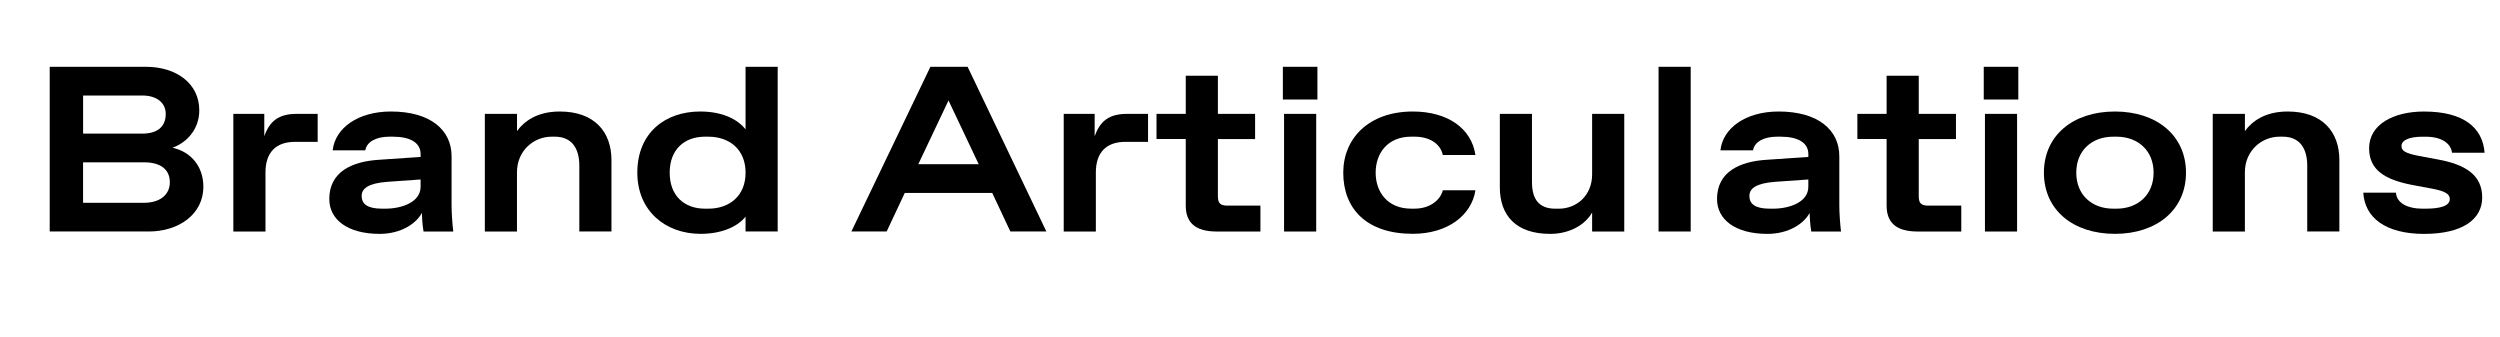
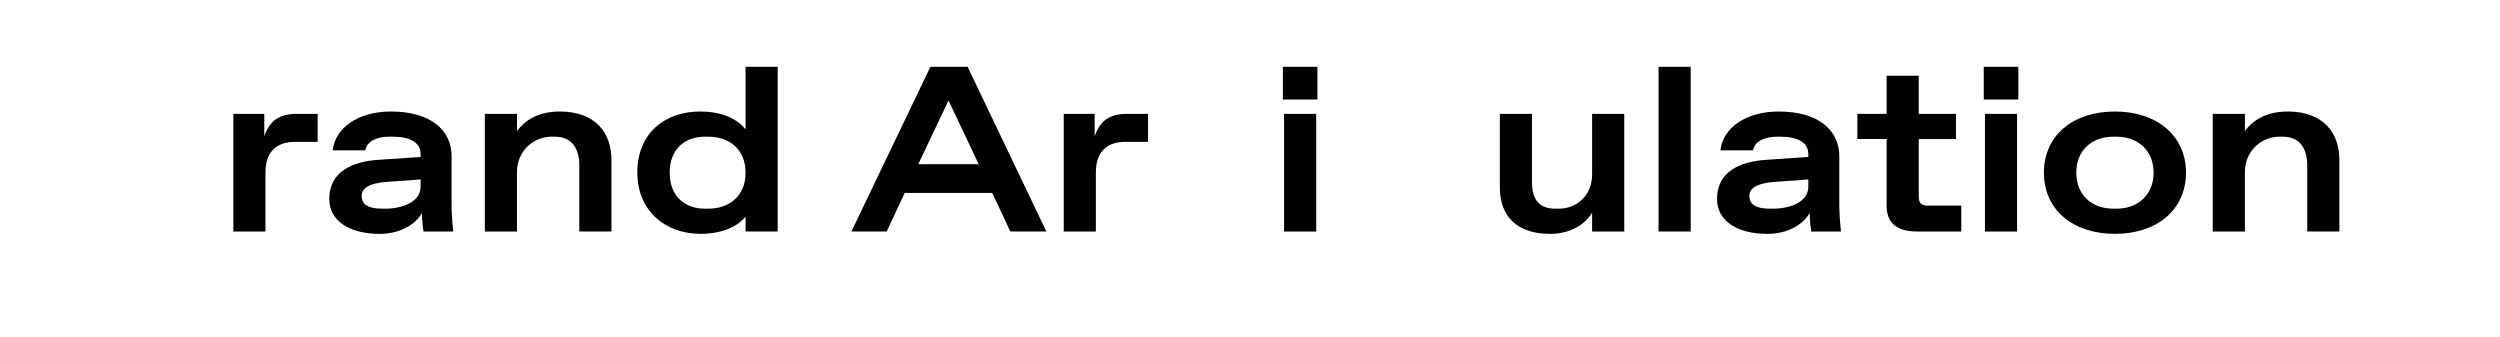
<svg xmlns="http://www.w3.org/2000/svg" width="252" height="34" viewBox="0 0 252 34" fill="none">
-   <path d="M5.014 6.733H14.706C17.751 6.733 20.088 8.392 20.088 11.12C20.088 13.017 18.846 14.369 17.384 14.891C19.137 15.269 20.5 16.67 20.5 18.828C20.5 21.578 18.04 23.335 14.995 23.335H5.01V6.733H5.014ZM14.344 13.469C15.829 13.469 16.706 12.805 16.706 11.478C16.706 10.386 15.829 9.627 14.344 9.627H8.377V13.469H14.344ZM14.512 20.441C16.119 20.441 17.119 19.635 17.119 18.378C17.119 17.025 16.121 16.361 14.512 16.361H8.374V20.441H14.512Z" fill="black" />
  <path d="M23.524 11.478H26.64V13.73C27.175 12.237 28.052 11.478 29.903 11.478H32.021V14.3H29.732C27.832 14.3 26.761 15.343 26.761 17.383V23.337H23.521V11.478H23.524Z" fill="black" />
  <path d="M33.192 20.062C33.192 17.358 35.408 16.268 38.258 16.102L42.398 15.819V15.535C42.398 14.397 41.374 13.778 39.621 13.778H39.232C37.941 13.778 36.967 14.277 36.822 15.154H33.535C33.78 12.902 36.092 11.24 39.405 11.24C43.401 11.24 45.519 13.114 45.519 15.747V20.727C45.519 21.438 45.592 22.506 45.69 23.337H42.694C42.574 22.744 42.524 21.581 42.524 21.463C41.965 22.529 40.429 23.575 38.263 23.575C34.995 23.572 33.192 22.102 33.192 20.062ZM38.841 21.034C40.521 21.034 42.396 20.369 42.396 18.828V18.091L39.035 18.329C37.135 18.472 36.455 18.994 36.455 19.753C36.455 20.558 37.04 21.034 38.5 21.034H38.841Z" fill="black" />
  <path d="M48.874 11.478H52.114V13.209C52.844 12.211 54.159 11.24 56.424 11.24C59.931 11.24 61.635 13.303 61.635 16.125V23.335H58.396V16.695C58.396 14.965 57.64 13.778 55.936 13.778H55.595C53.791 13.778 52.111 15.202 52.111 17.36V23.337H48.872V11.478H48.874Z" fill="black" />
  <path d="M64.242 17.406C64.242 13.351 67.092 11.24 70.573 11.24C72.863 11.24 74.372 12.045 75.152 13.042V6.733H78.391V23.335H75.152V21.841C74.299 22.908 72.642 23.572 70.621 23.572C67.066 23.572 64.242 21.248 64.242 17.406ZM71.403 21.034C73.521 21.034 75.154 19.753 75.154 17.406C75.154 15.059 73.521 13.778 71.403 13.778H71.062C68.99 13.778 67.505 15.059 67.505 17.406C67.505 19.753 68.99 21.034 71.062 21.034H71.403Z" fill="black" />
  <path d="M100.017 19.446H91.201L89.374 23.335H85.82L93.784 6.733H97.536L105.474 23.335H101.844L100.017 19.446ZM98.654 16.552L95.609 10.125L92.564 16.552H98.654Z" fill="black" />
  <path d="M107.225 11.478H110.341V13.73C110.877 12.237 111.754 11.478 113.604 11.478H115.723V14.3H113.434C111.533 14.3 110.462 15.343 110.462 17.383V23.337H107.223V11.478H107.225Z" fill="black" />
-   <path d="M119.524 20.727V14.014H116.576V11.475H119.524V7.635H122.763V11.478H126.514V14.016H122.763V19.779C122.763 20.489 123.007 20.727 123.737 20.727H127.05V23.337H122.642C120.424 23.335 119.524 22.386 119.524 20.727Z" fill="black" />
  <path d="M129.313 6.733H132.796V10.031H129.313V6.733ZM129.436 11.478H132.673V23.337H129.434V11.478H129.436Z" fill="black" />
-   <path d="M135.4 17.406C135.4 13.945 137.981 11.24 142.415 11.24C145.898 11.24 148.332 12.925 148.723 15.627H145.436C145.192 14.464 144.073 13.776 142.588 13.776H142.246C139.836 13.776 138.666 15.484 138.666 17.404C138.666 19.324 139.834 21.032 142.246 21.032H142.588C144.073 21.032 145.168 20.226 145.436 19.181H148.723C148.334 21.719 145.898 23.568 142.415 23.568C137.739 23.572 135.4 21.034 135.4 17.406Z" fill="black" />
  <path d="M151.183 18.876V11.478H154.422V18.331C154.422 20.088 155.128 21.036 156.784 21.036H157.126C158.903 21.036 160.486 19.732 160.486 17.575V11.478H163.725V23.337H160.486V21.417C159.827 22.603 158.294 23.575 156.249 23.575C152.813 23.572 151.183 21.721 151.183 18.876Z" fill="black" />
  <path d="M167.183 6.733H170.422V23.335H167.183V6.733Z" fill="black" />
  <path d="M173.076 20.062C173.076 17.358 175.292 16.268 178.142 16.102L182.282 15.819V15.535C182.282 14.397 181.258 13.778 179.505 13.778H179.116C177.825 13.778 176.851 14.277 176.706 15.154H173.419C173.664 12.902 175.976 11.24 179.289 11.24C183.284 11.24 185.403 13.114 185.403 15.747V20.727C185.403 21.438 185.476 22.506 185.574 23.337H182.578C182.457 22.744 182.408 21.581 182.408 21.463C181.848 22.529 180.313 23.575 178.147 23.575C174.877 23.572 173.076 22.102 173.076 20.062ZM178.725 21.034C180.405 21.034 182.28 20.369 182.28 18.828V18.091L178.919 18.329C177.019 18.472 176.339 18.994 176.339 19.753C176.339 20.558 176.924 21.034 178.384 21.034H178.725Z" fill="black" />
  <path d="M190.171 20.727V14.014H187.223V11.475H190.171V7.635H193.41V11.478H197.161V14.016H193.41V19.779C193.41 20.489 193.654 20.727 194.384 20.727H197.697V23.337H193.289C191.073 23.335 190.171 22.386 190.171 20.727Z" fill="black" />
  <path d="M199.962 6.733H203.446V10.031H199.962V6.733ZM200.083 11.478H203.322V23.337H200.083V11.478Z" fill="black" />
  <path d="M206.026 17.406C206.026 13.659 208.948 11.24 213.187 11.24C217.4 11.24 220.348 13.659 220.348 17.406C220.348 21.154 217.4 23.572 213.187 23.572C208.948 23.572 206.026 21.154 206.026 17.406ZM213.355 21.034C215.474 21.034 217.083 19.659 217.083 17.406C217.083 15.154 215.476 13.778 213.355 13.778H213.014C210.872 13.778 209.289 15.154 209.289 17.406C209.289 19.659 210.872 21.034 213.014 21.034H213.355Z" fill="black" />
  <path d="M223.047 11.478H226.287V13.209C227.017 12.211 228.332 11.24 230.597 11.24C234.104 11.24 235.808 13.303 235.808 16.125V23.335H232.569V16.695C232.569 14.965 231.813 13.778 230.109 13.778H229.768C227.964 13.778 226.284 15.202 226.284 17.36V23.337H223.045V11.478H223.047Z" fill="black" />
-   <path d="M238.22 19.421H241.507C241.604 20.535 242.773 21.034 244.161 21.034H244.502C246.012 21.034 246.938 20.75 246.938 20.062C246.938 19.587 246.55 19.28 245.161 19.019L243.14 18.641C240.46 18.119 238.806 17.171 238.806 14.941C238.806 12.546 241.265 11.242 244.334 11.242C248.353 11.242 250.251 12.879 250.448 15.394H247.161C247.064 14.492 246.164 13.781 244.507 13.781H244.166C242.803 13.781 242.071 14.159 242.071 14.706C242.071 15.181 242.389 15.442 243.874 15.726L245.775 16.081C248.479 16.58 250.206 17.623 250.206 19.901C250.206 22.107 248.235 23.577 244.336 23.577C240.486 23.572 238.365 21.959 238.22 19.421Z" fill="black" />
</svg>